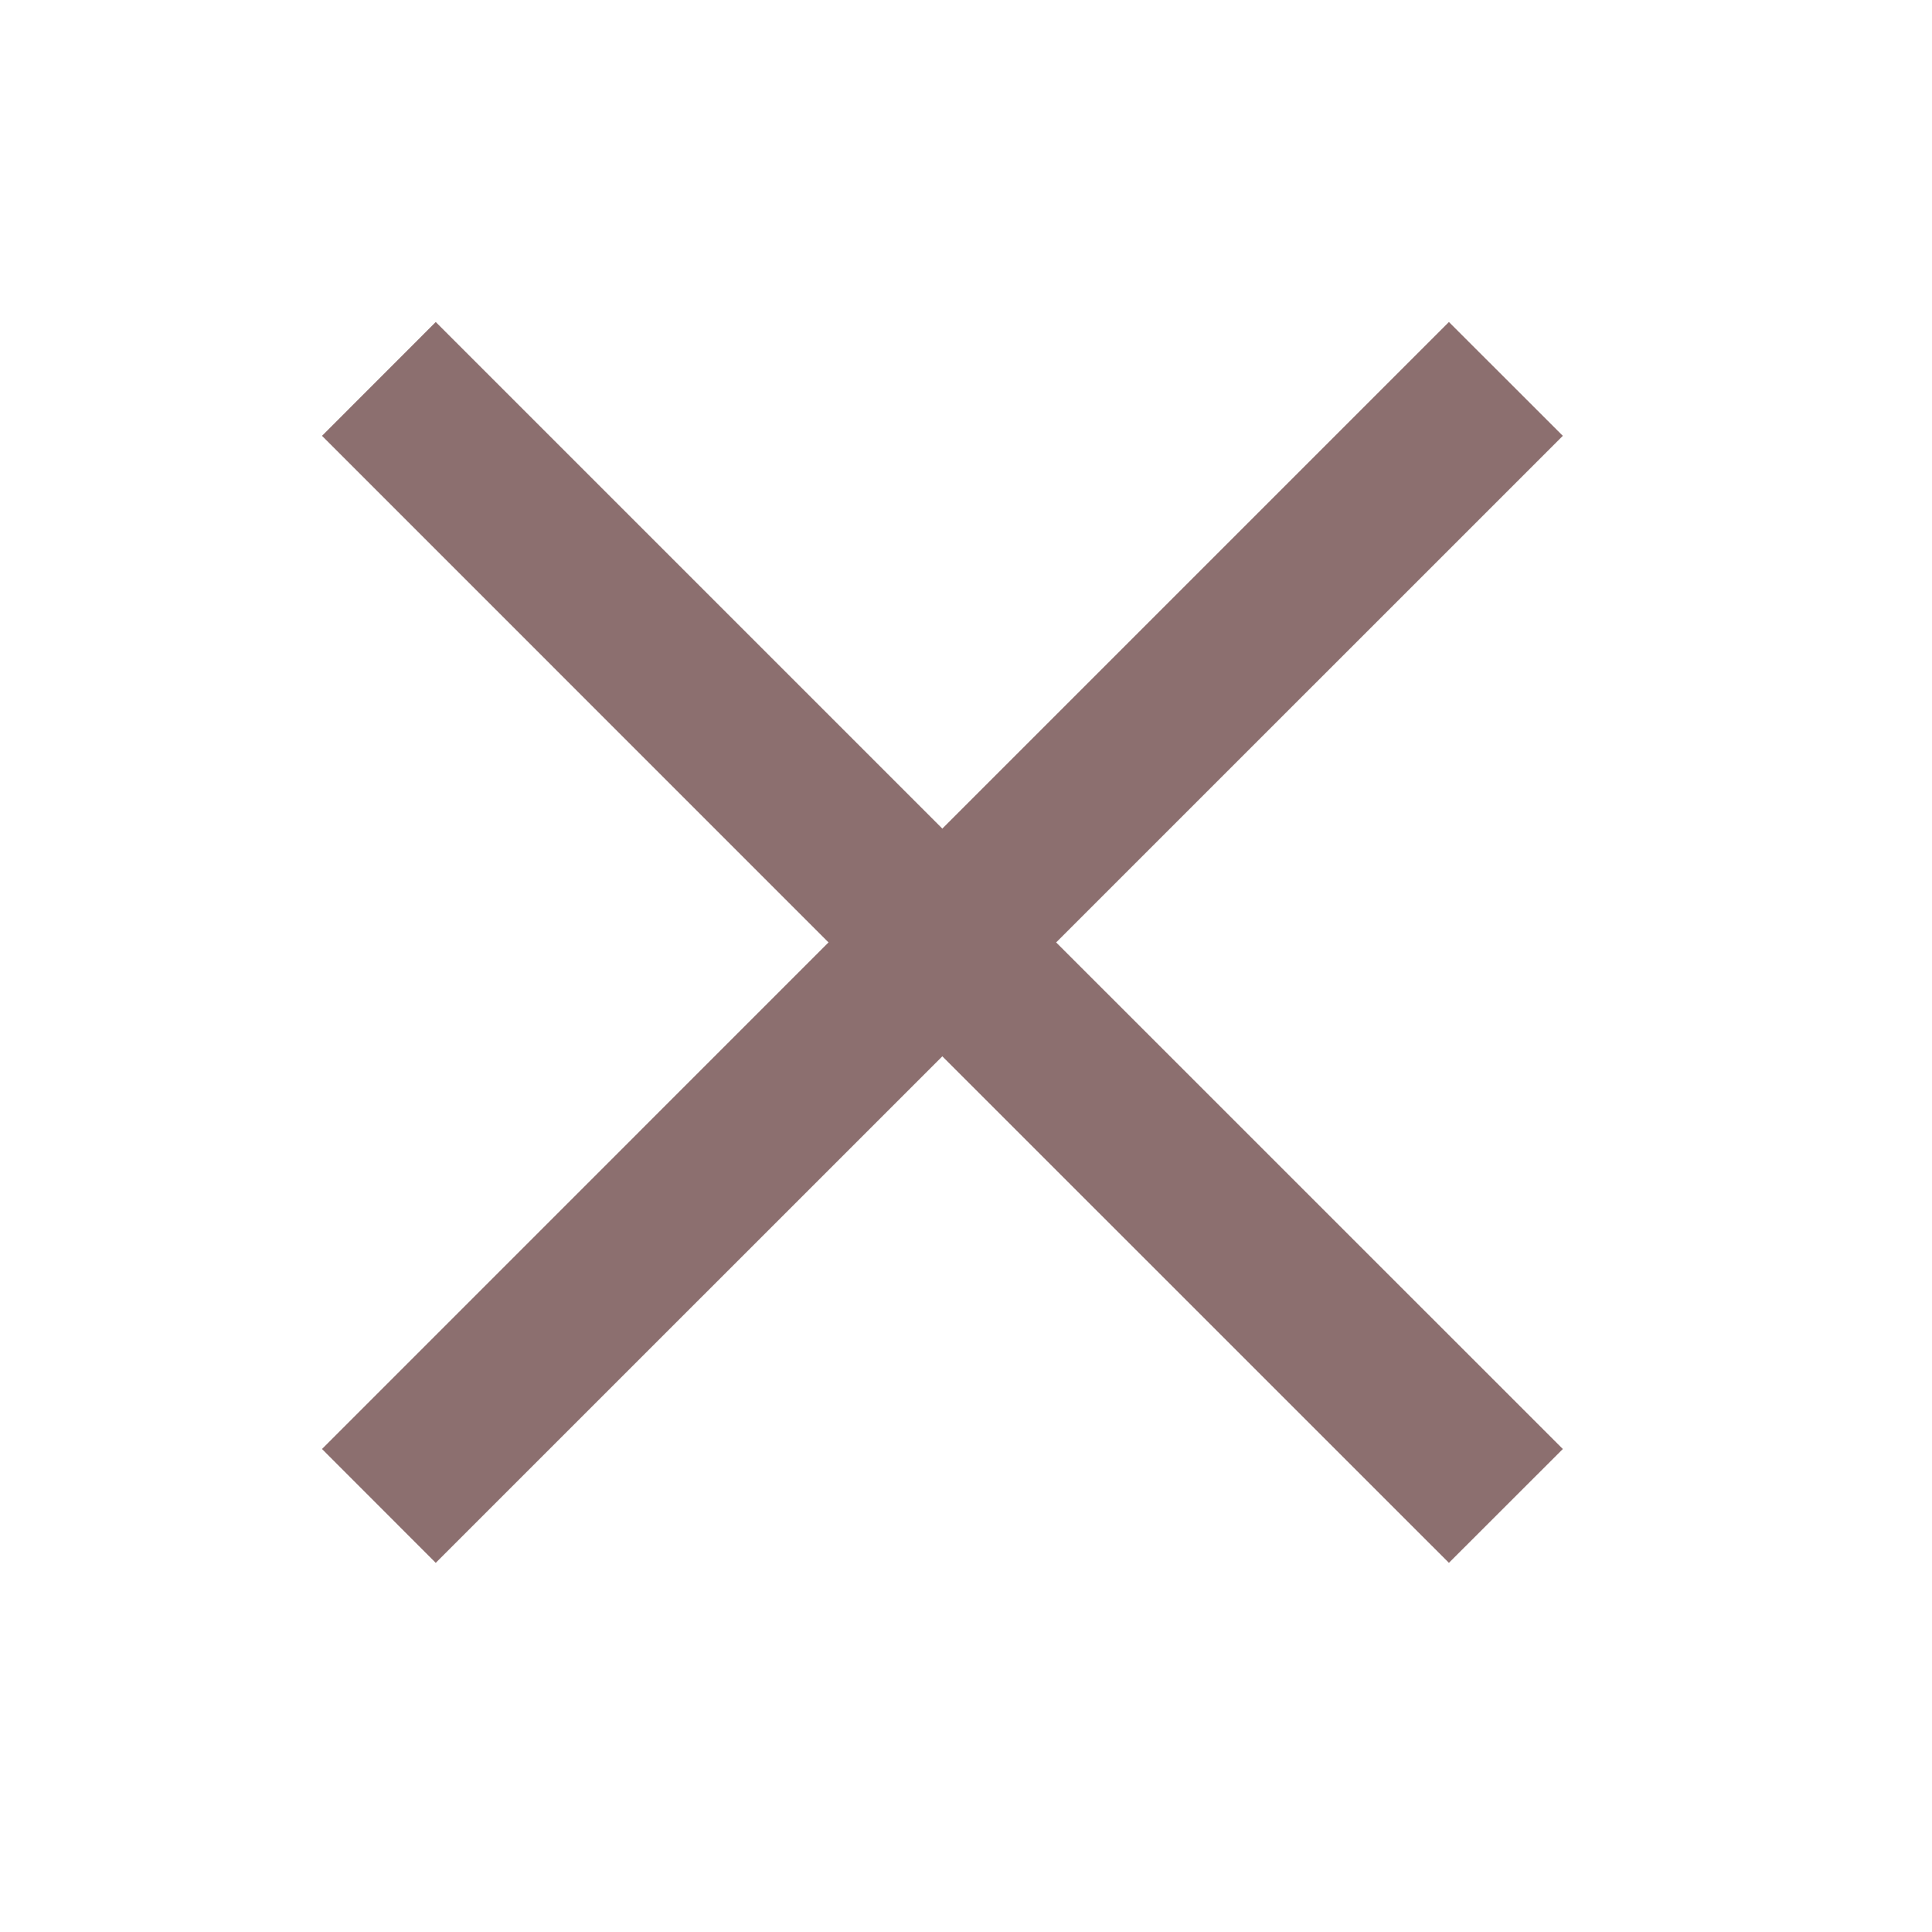
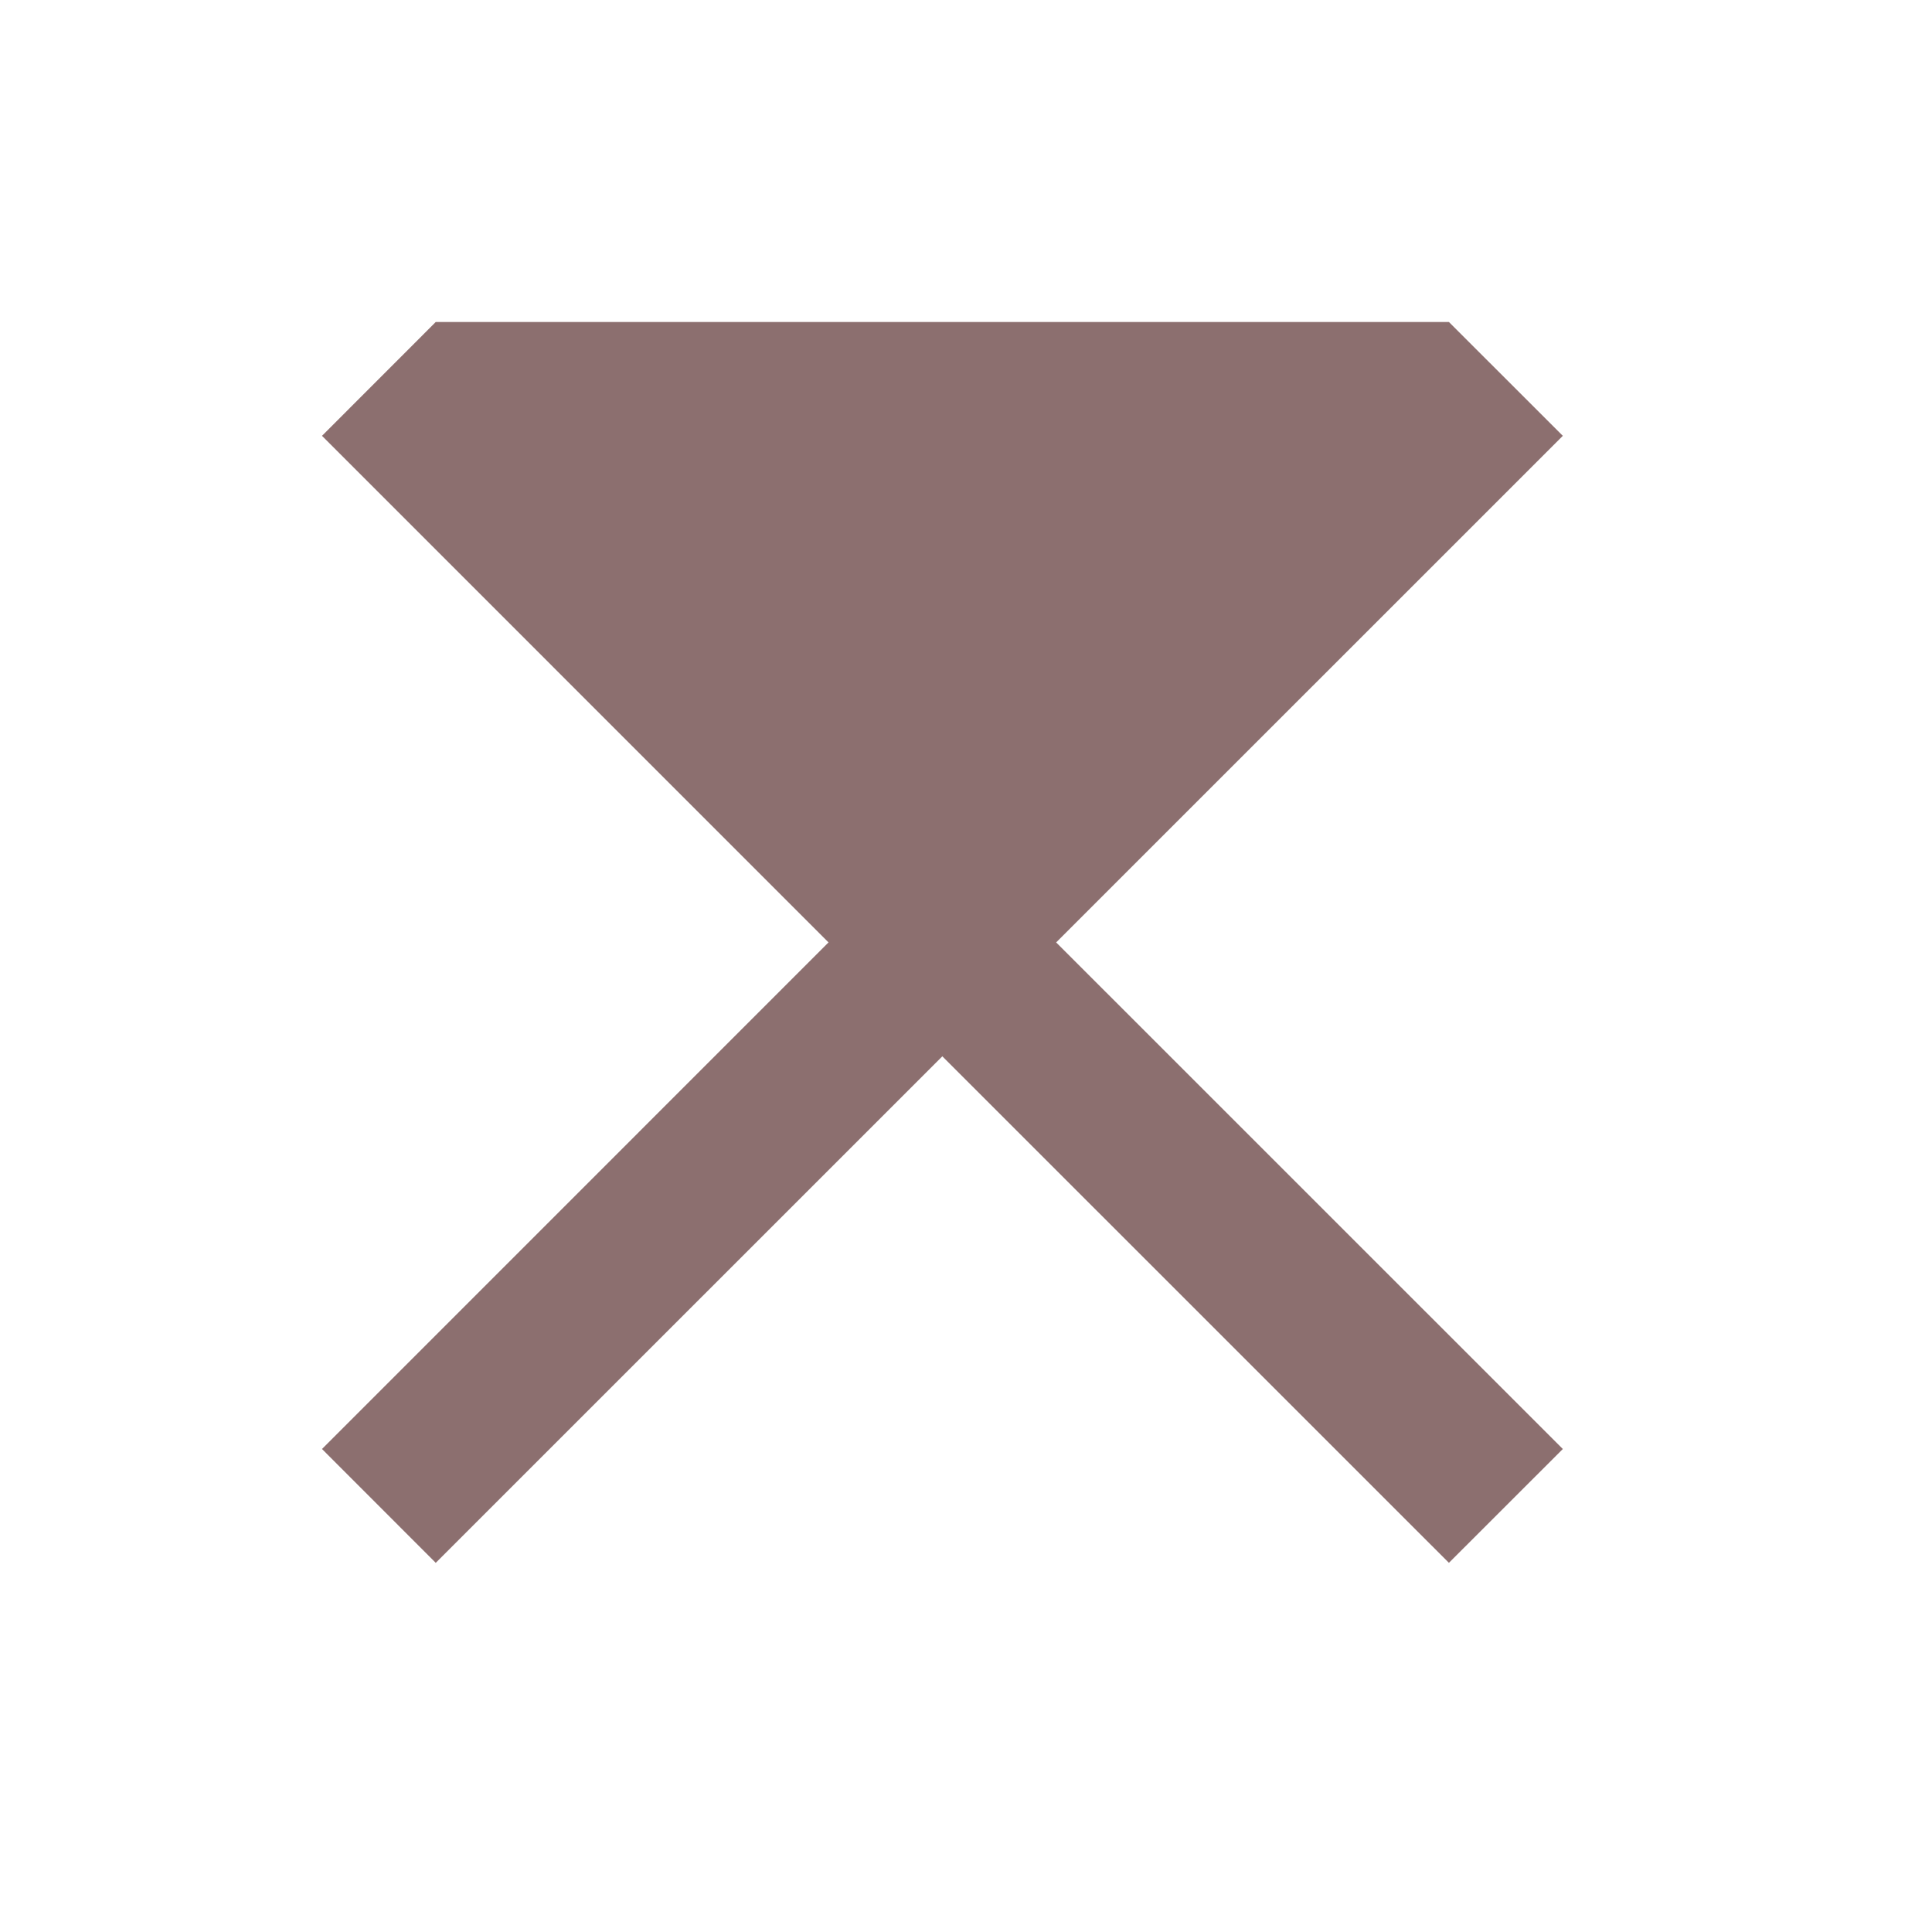
<svg xmlns="http://www.w3.org/2000/svg" viewBox="0 0 24 24" fill="currentColor" width="40px" height="40px" data-ux="CloseIcon" data-edit-interactive="true" data-close="true" class="x-el x-el-svg c1-1 c1-2 c1-4n c1-1b c1-27 c1-3y c1-3x c1-3z c1-3w c1-1p c1-5o c1-5p c1-48 c1-5q c1-5r c1-5s c1-b c1-5t c1-5u c1-5v c1-5w c1-5x">
-   <path fill="rgb(140, 111, 111)" fill-rule="evenodd" d="M17.999 4l-6.293 6.293L5.413 4 4 5.414l6.292 6.293L4 18l1.413 1.414 6.293-6.292 6.293 6.292L19.414 18l-6.294-6.293 6.294-6.293z" />
+   <path fill="rgb(140, 111, 111)" fill-rule="evenodd" d="M17.999 4L5.413 4 4 5.414l6.292 6.293L4 18l1.413 1.414 6.293-6.292 6.293 6.292L19.414 18l-6.294-6.293 6.294-6.293z" />
</svg>